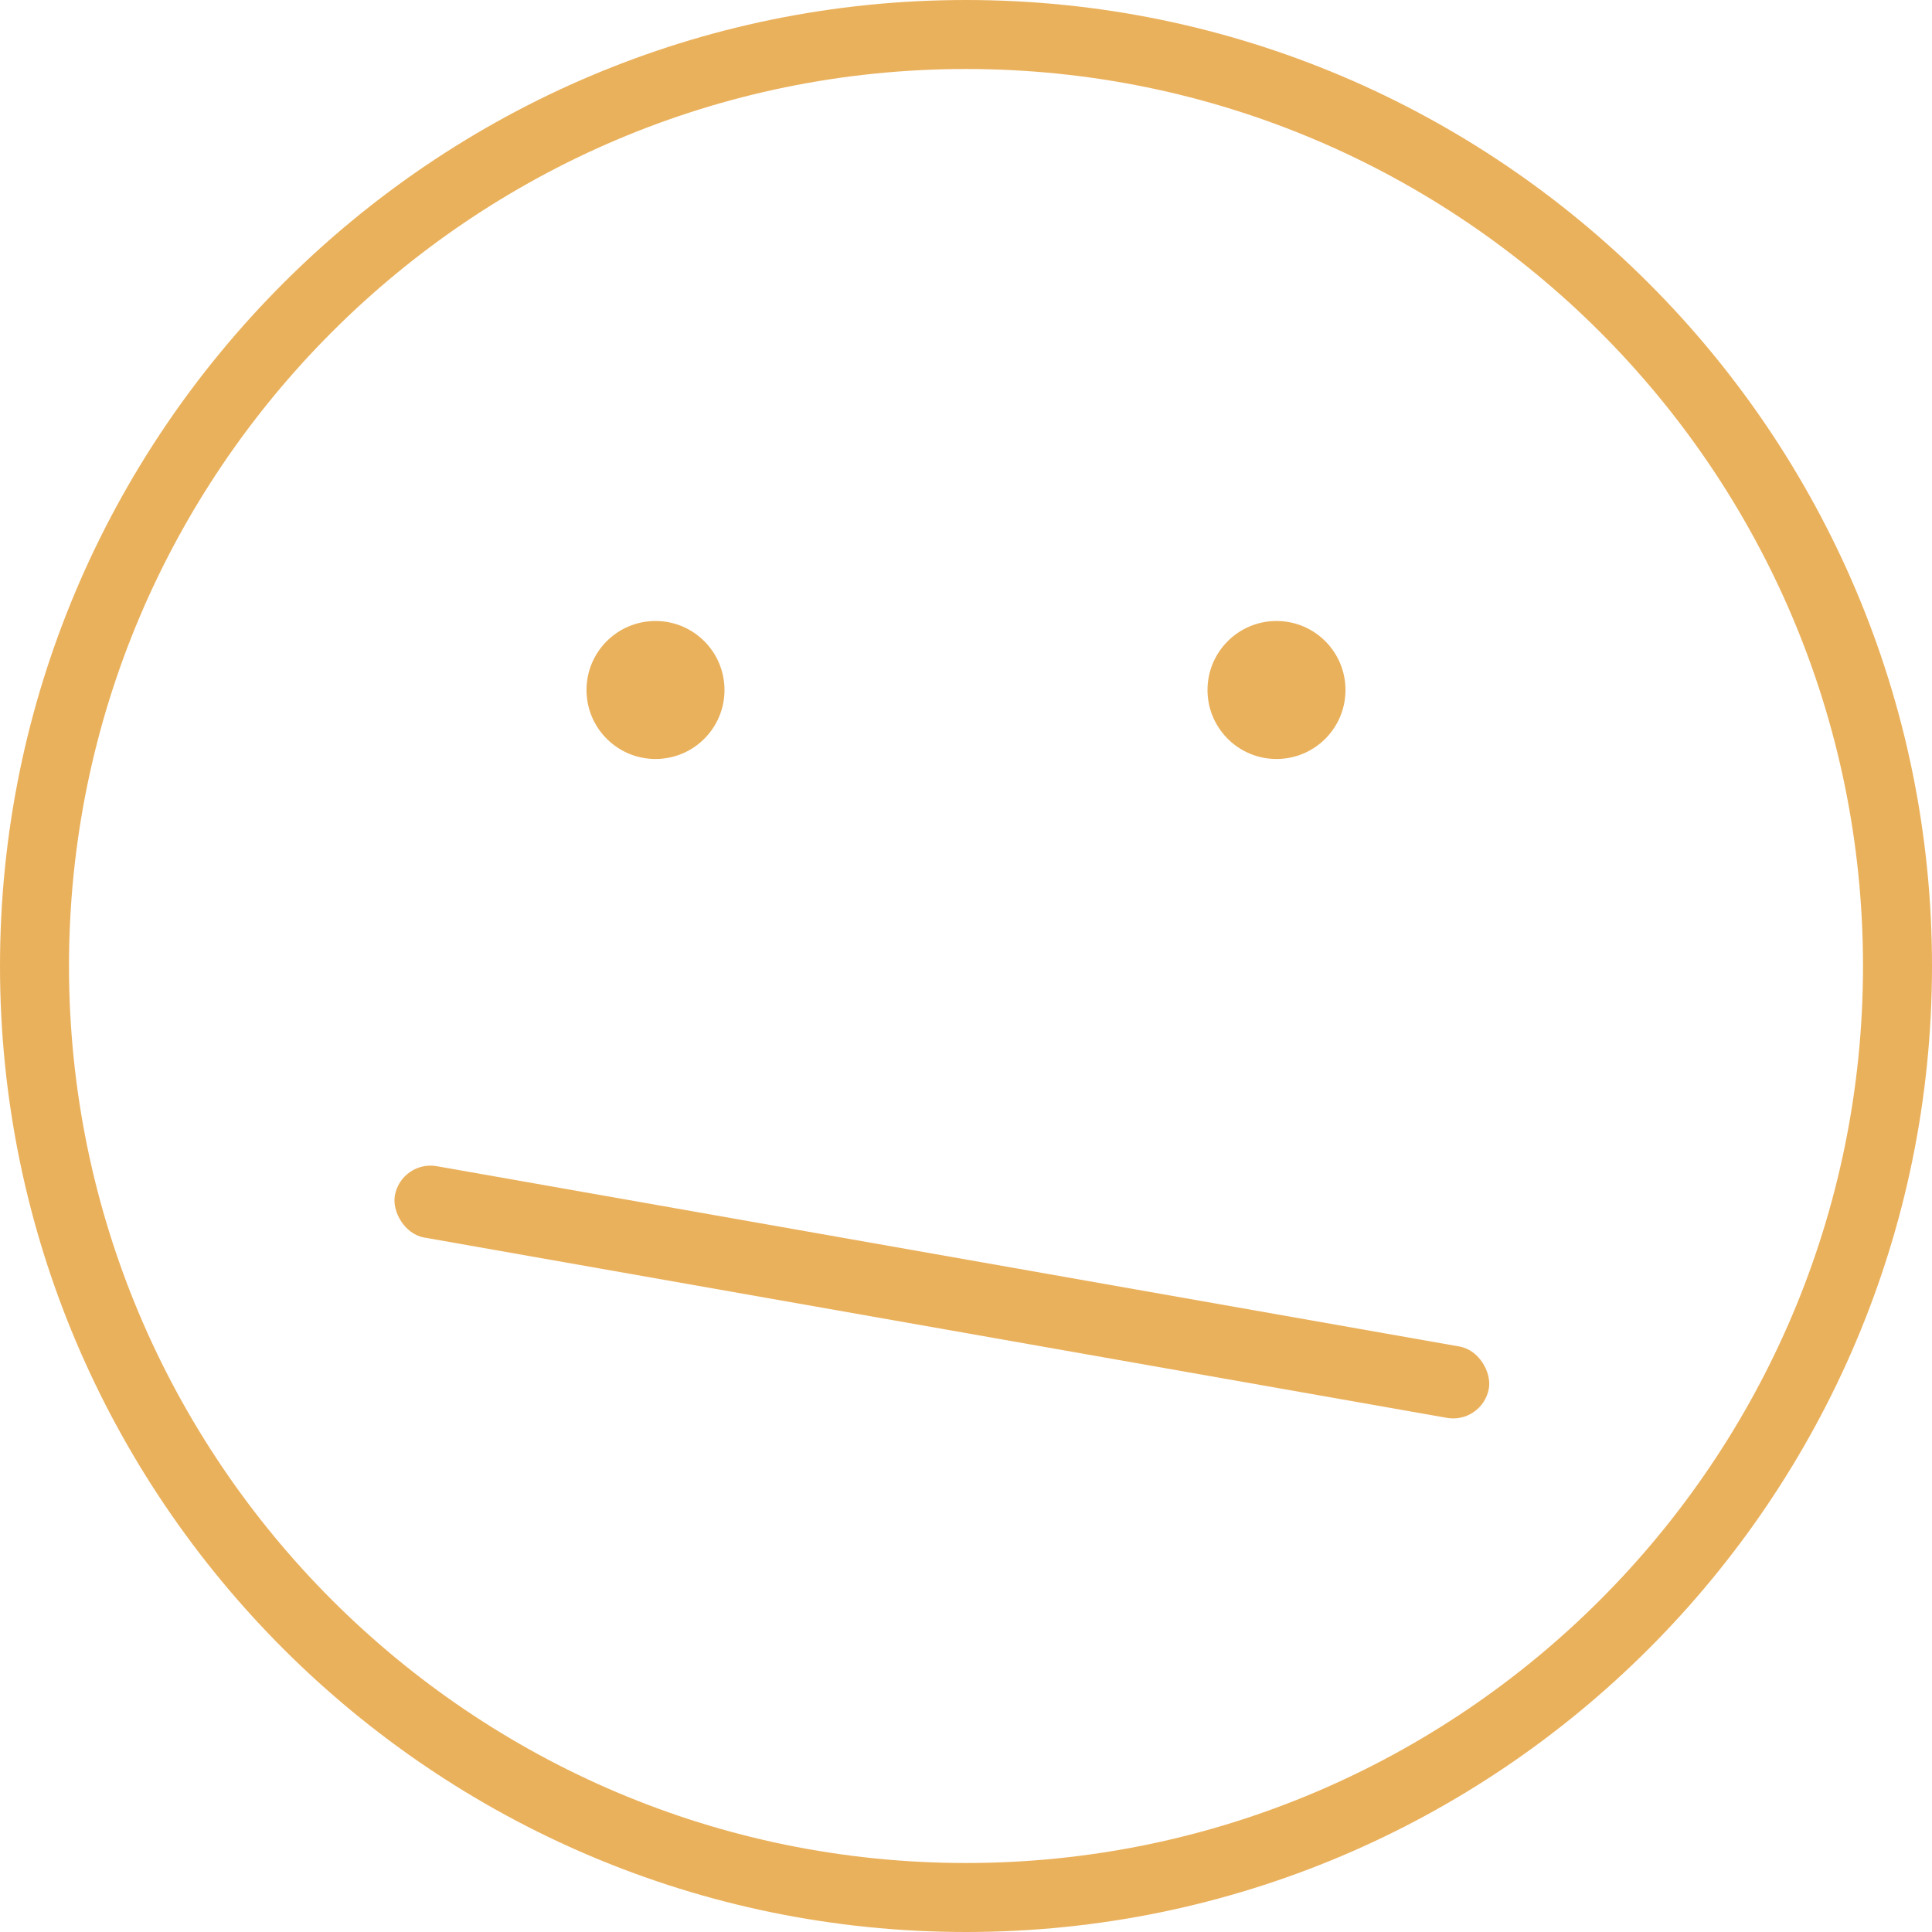
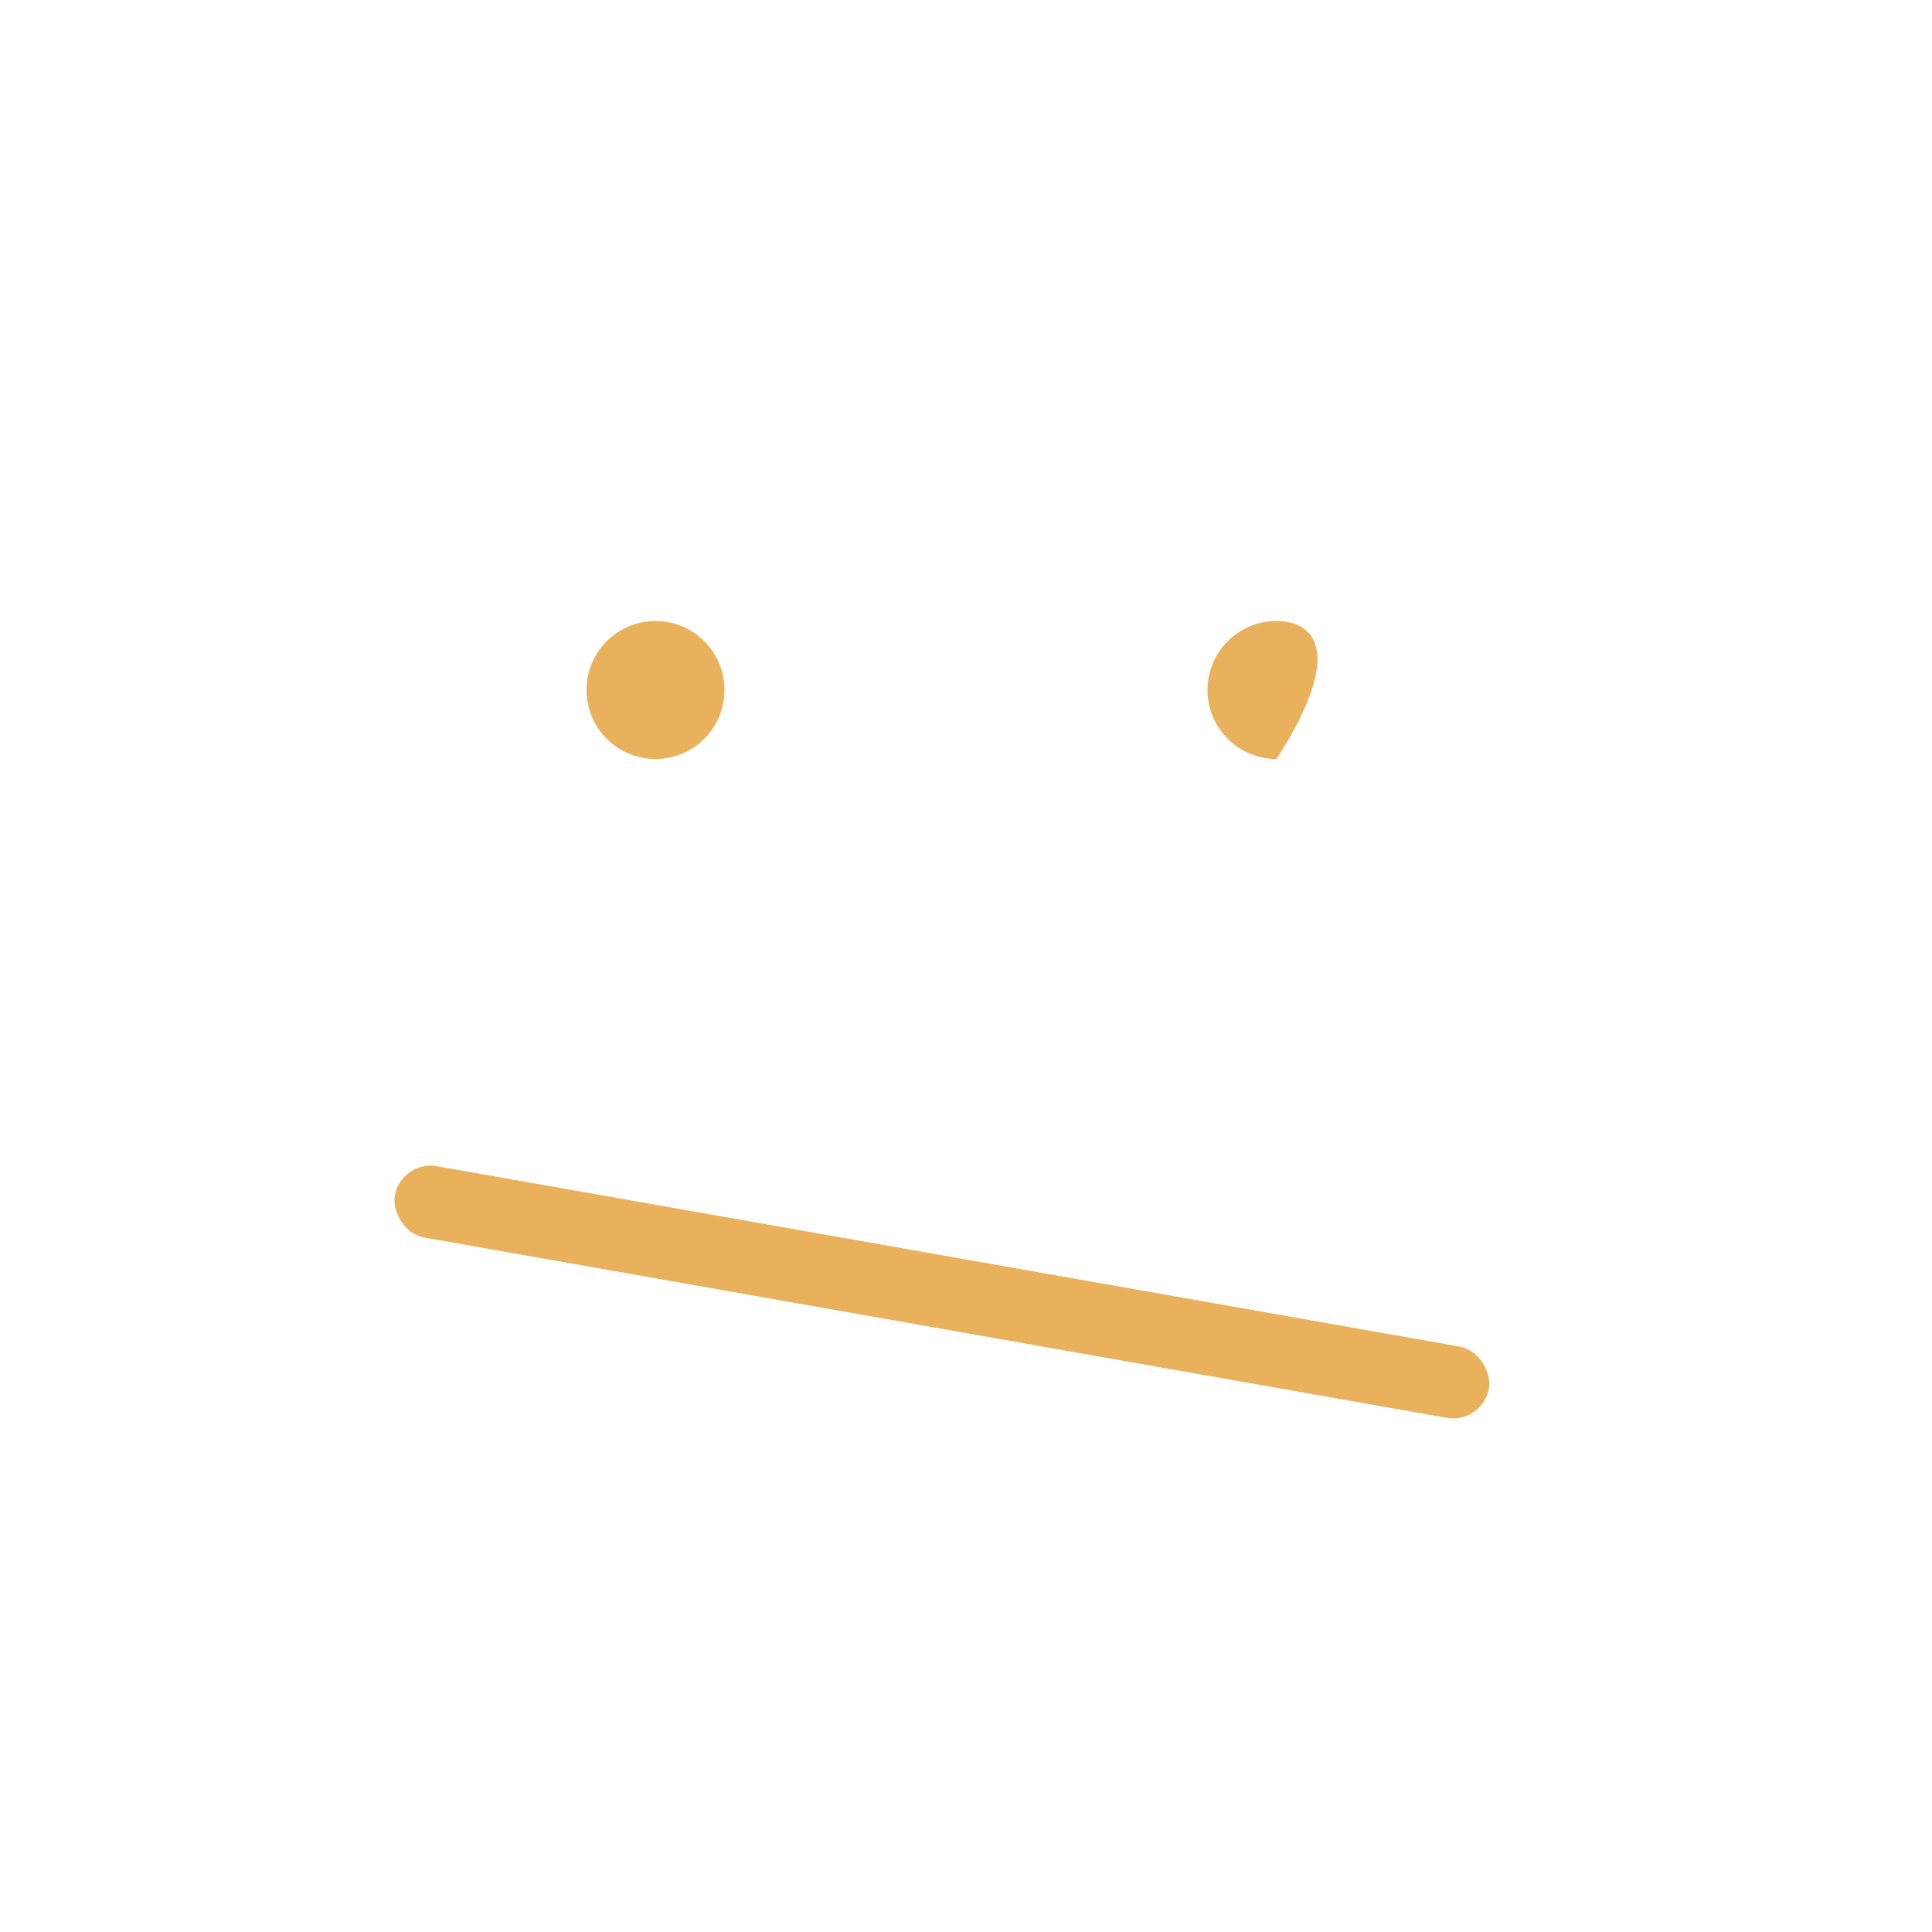
<svg xmlns="http://www.w3.org/2000/svg" width="80" height="80" viewBox="0 0 80 80" fill="none">
-   <path d="M40 80C17.943 80 0 62.057 0 40C0 17.943 17.943 0 40 0C62.057 0 80 17.943 80 40C80 62.057 62.057 80 40 80ZM40 2.857C19.514 2.857 2.857 19.514 2.857 40C2.857 60.486 19.514 77.143 40 77.143C60.486 77.143 77.143 60.486 77.143 40C77.143 19.514 60.486 2.857 40 2.857Z" fill="#EAB15C" />
  <path d="M27.143 31.428C28.721 31.428 30 30.149 30 28.571C30 26.993 28.721 25.714 27.143 25.714C25.565 25.714 24.286 26.993 24.286 28.571C24.286 30.149 25.565 31.428 27.143 31.428Z" fill="#EAB15C" />
-   <path d="M52.857 31.428C54.435 31.428 55.714 30.149 55.714 28.571C55.714 26.993 54.435 25.714 52.857 25.714C51.279 25.714 50 26.993 50 28.571C50 30.149 51.279 31.428 52.857 31.428Z" fill="#EAB15C" />
+   <path d="M52.857 31.428C55.714 26.993 54.435 25.714 52.857 25.714C51.279 25.714 50 26.993 50 28.571C50 30.149 51.279 31.428 52.857 31.428Z" fill="#EAB15C" />
  <rect x="16.61" y="48.029" width="46" height="3" rx="1.5" transform="rotate(10 16.61 48.029)" fill="#EAB15C" />
</svg>